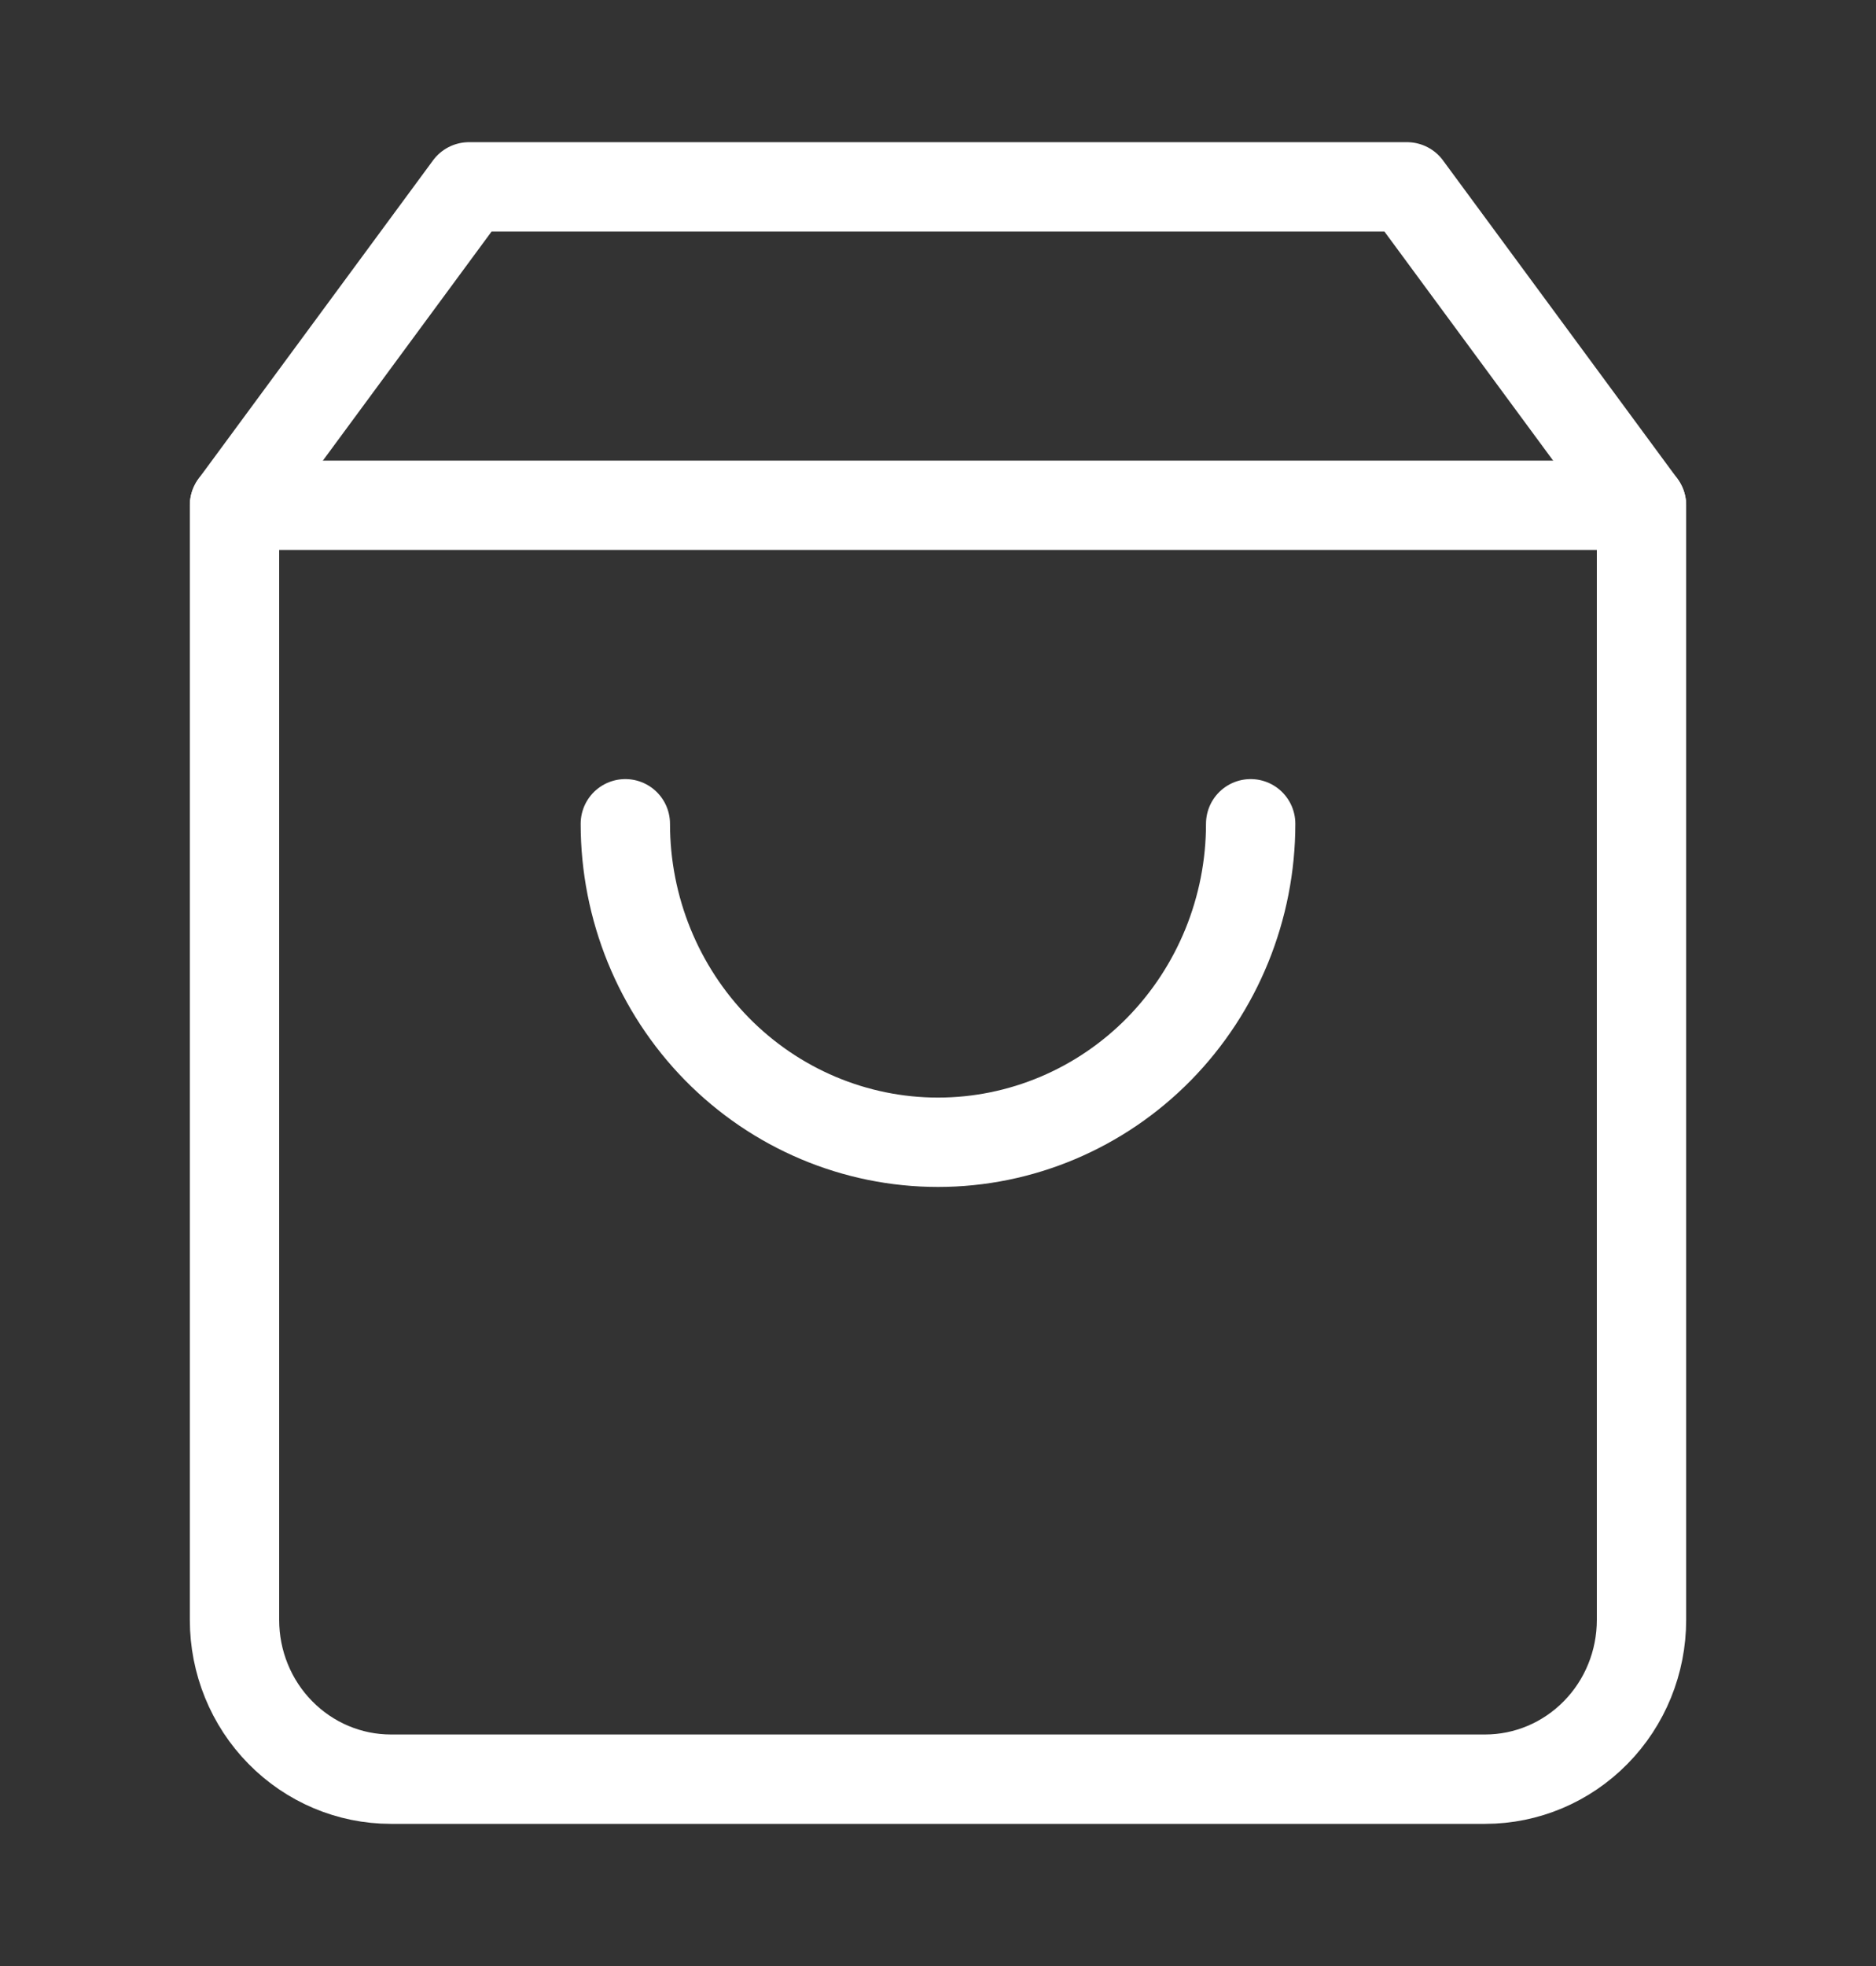
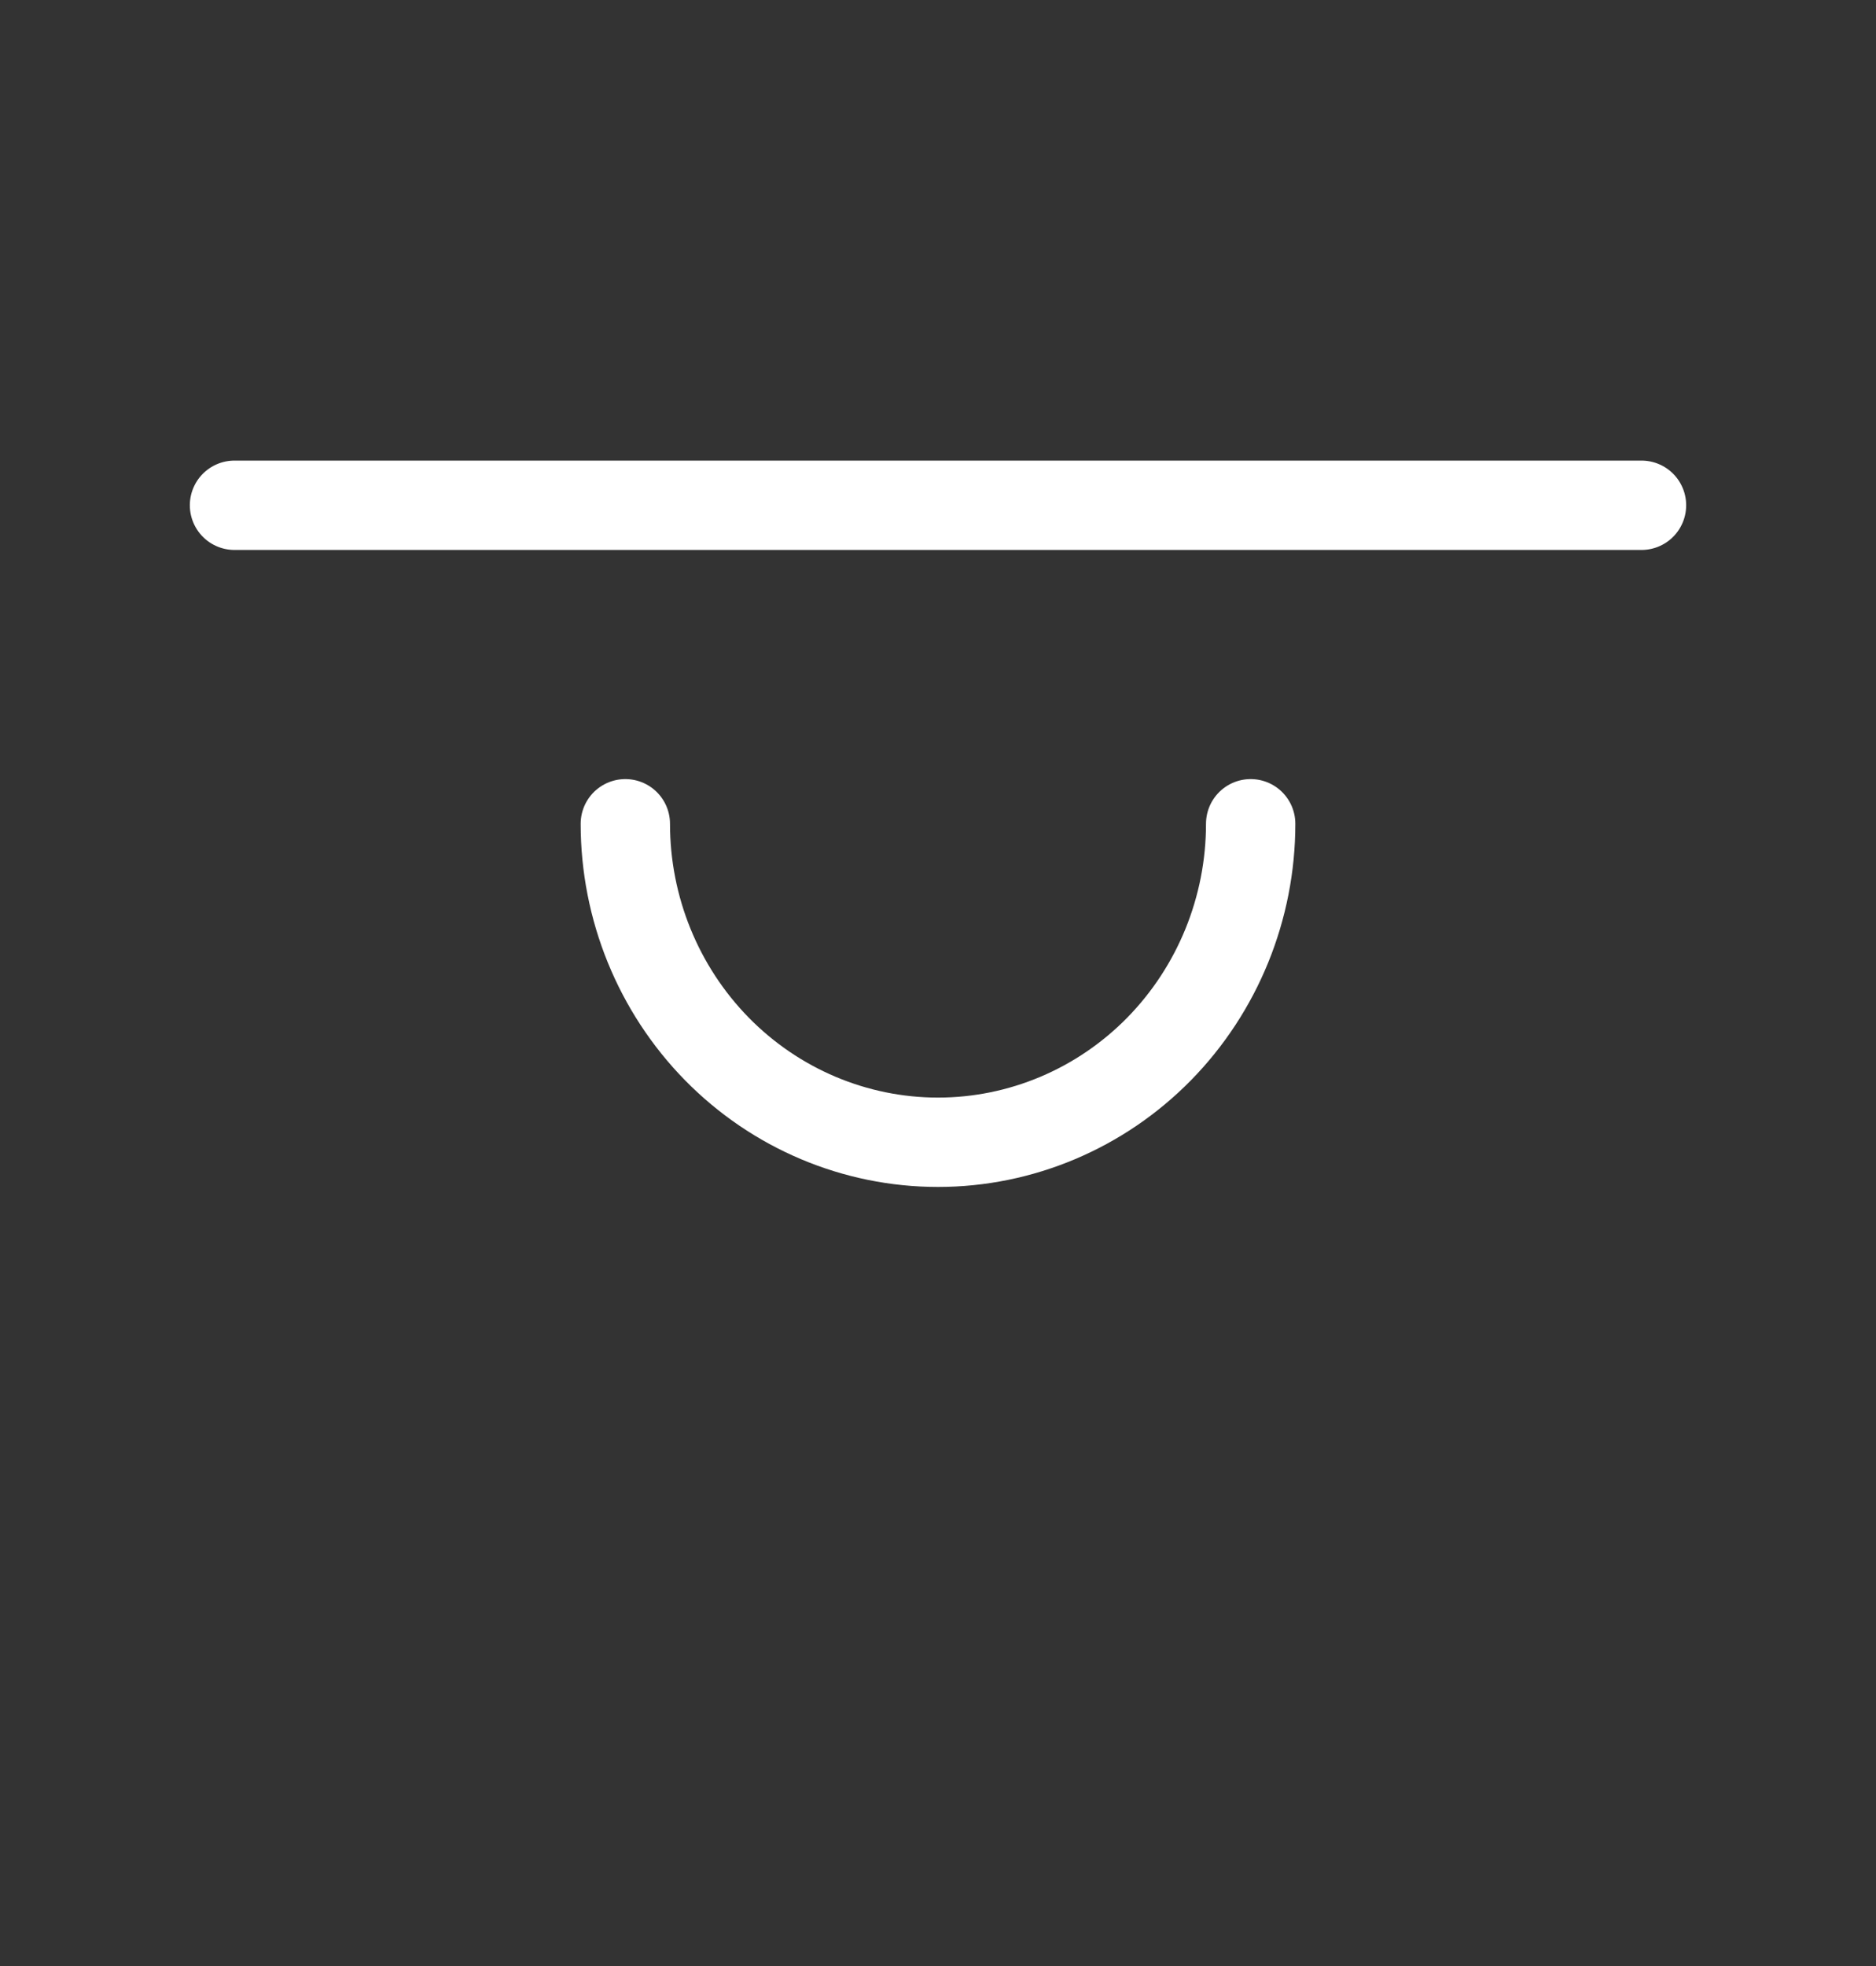
<svg xmlns="http://www.w3.org/2000/svg" width="21" height="22" viewBox="0 0 21 22" fill="none">
  <rect x="0" y="0" width="21" height="22" fill="#333333" stroke="none" />
-   <path d="M5.25 2.091L2.625 5.654V18.127C2.625 18.6 2.809 19.053 3.138 19.387C3.466 19.721 3.911 19.909 4.375 19.909H16.625C17.089 19.909 17.534 19.721 17.862 19.387C18.191 19.053 18.375 18.6 18.375 18.127V5.654L15.75 2.091H5.25Z" stroke="white" stroke-linecap="round" stroke-linejoin="round" />
  <path d="M2.625 5.654H18.375" stroke="white" stroke-linecap="round" stroke-linejoin="round" />
  <path d="M14 9.218C14 10.163 13.631 11.069 12.975 11.738C12.319 12.406 11.428 12.782 10.5 12.782C9.572 12.782 8.681 12.406 8.025 11.738C7.369 11.069 7 10.163 7 9.218" stroke="white" stroke-linecap="round" stroke-linejoin="round" />
</svg>